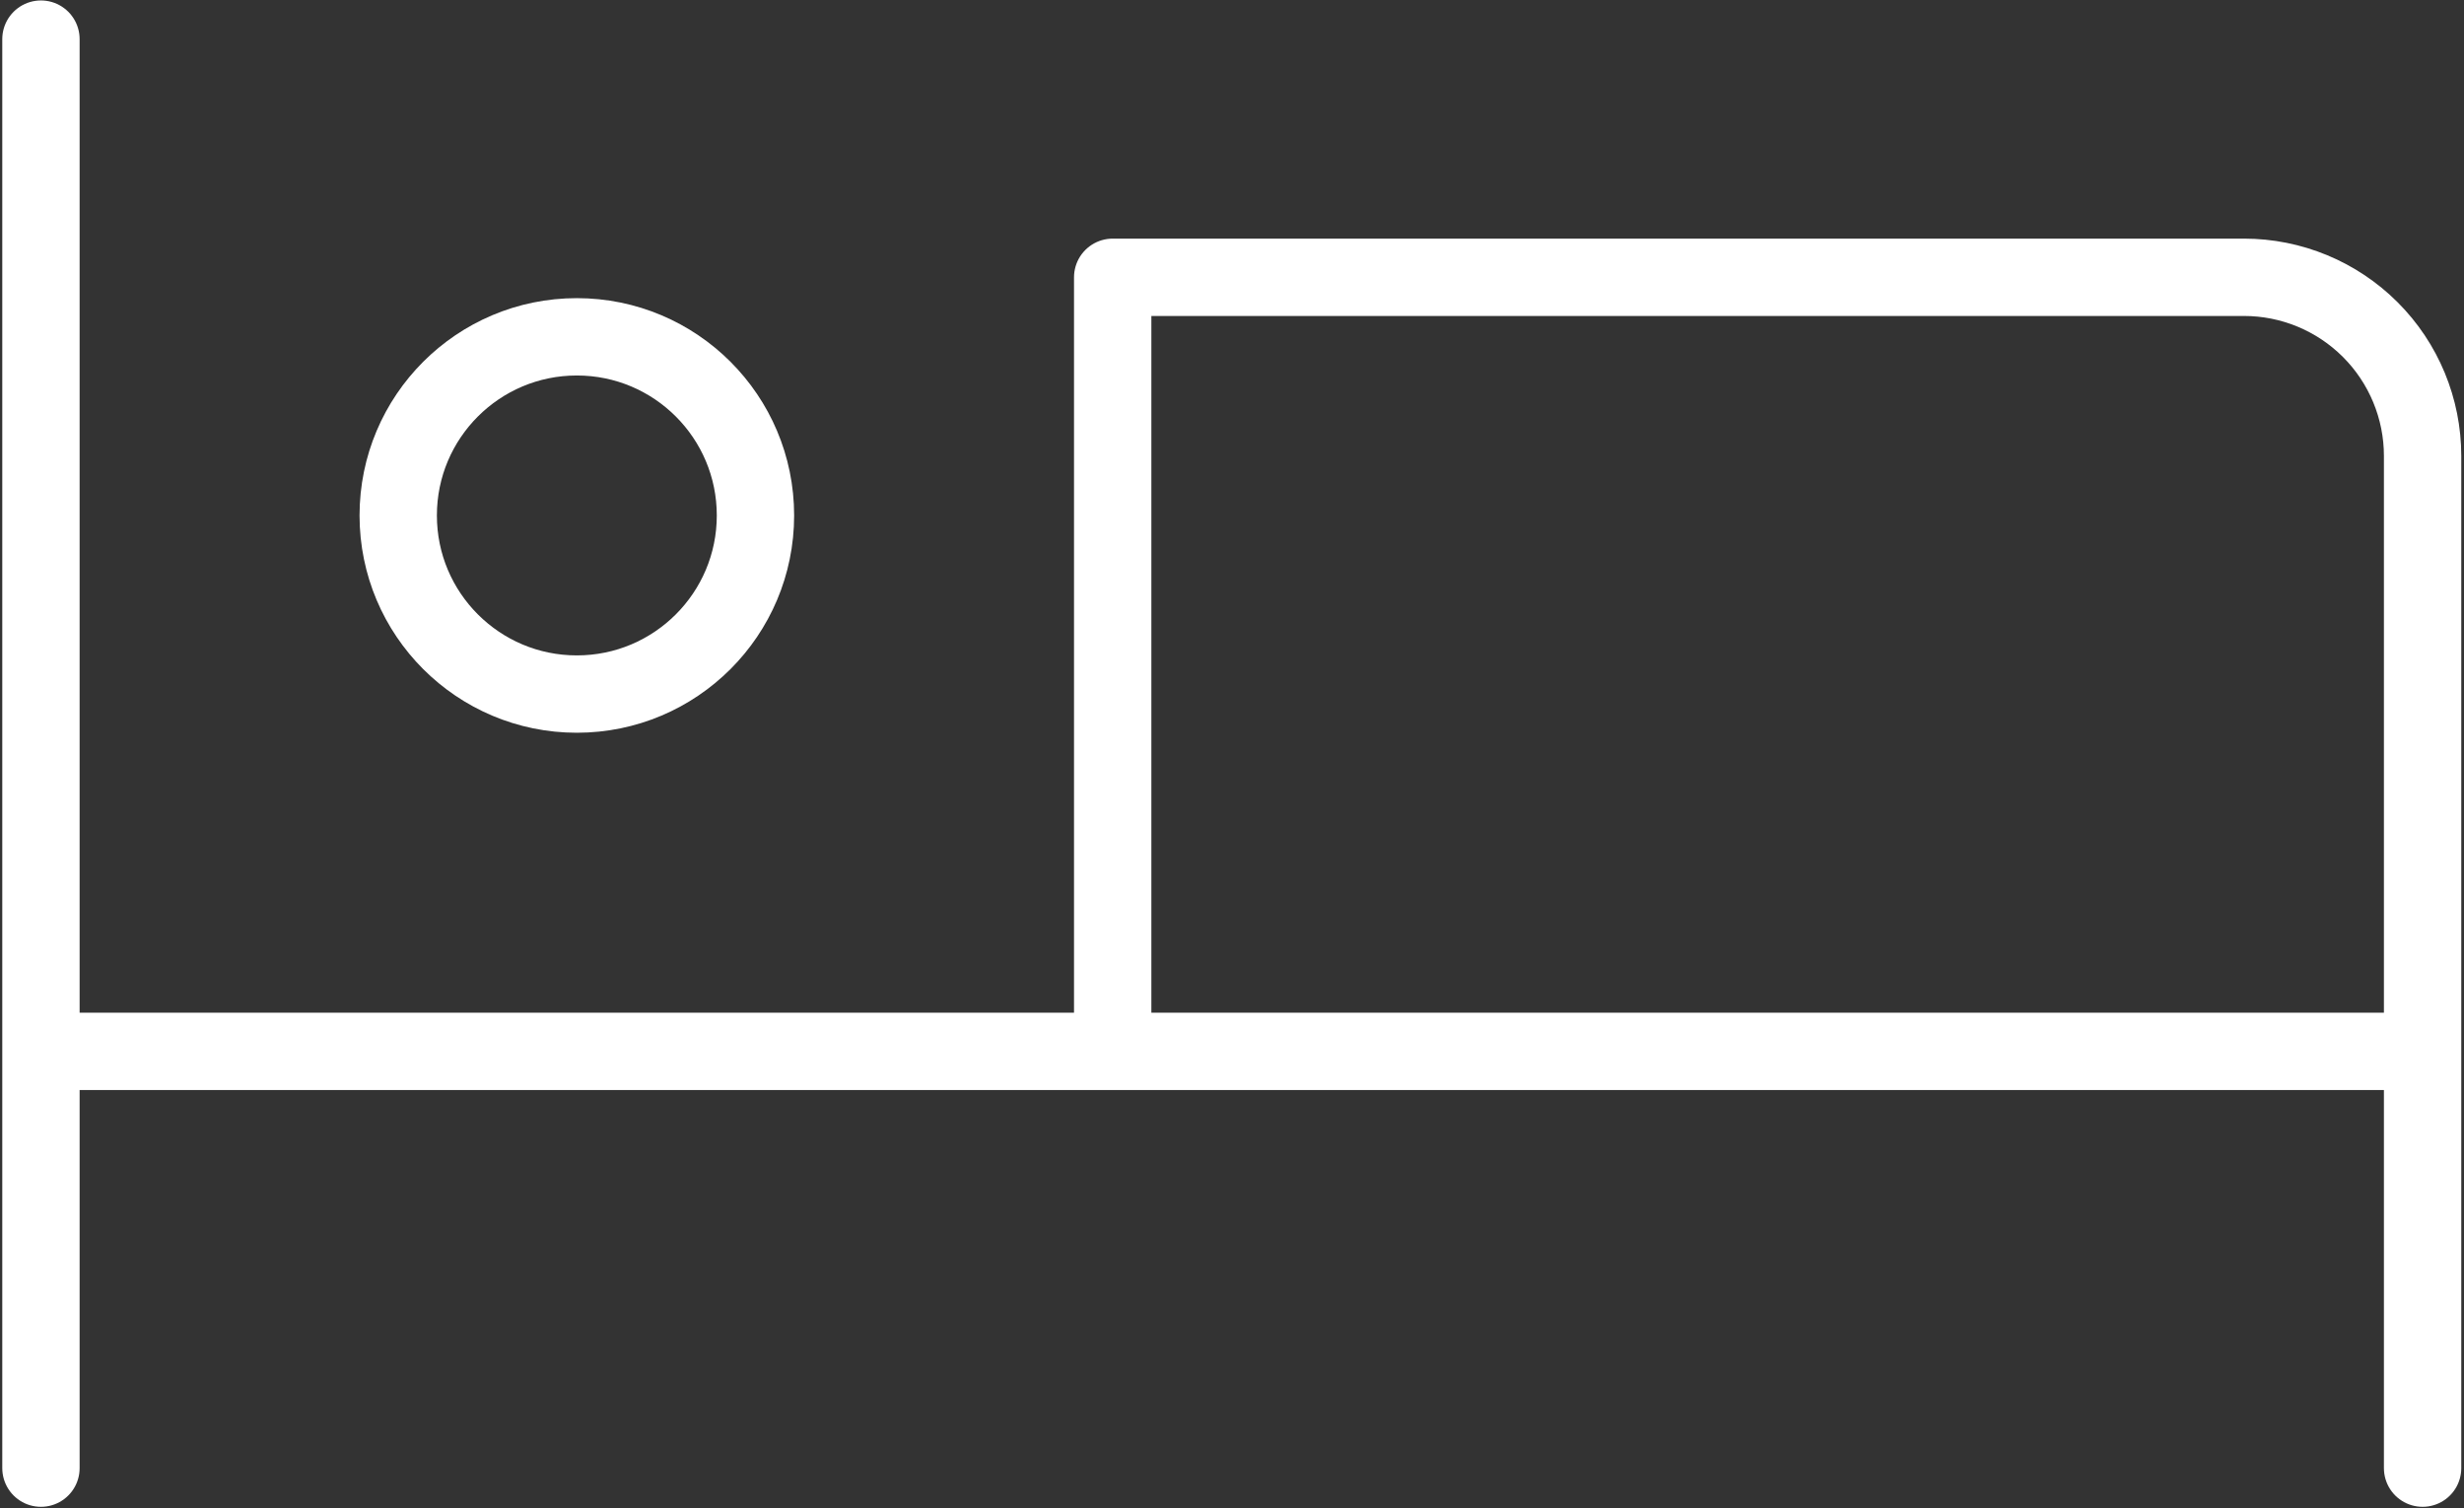
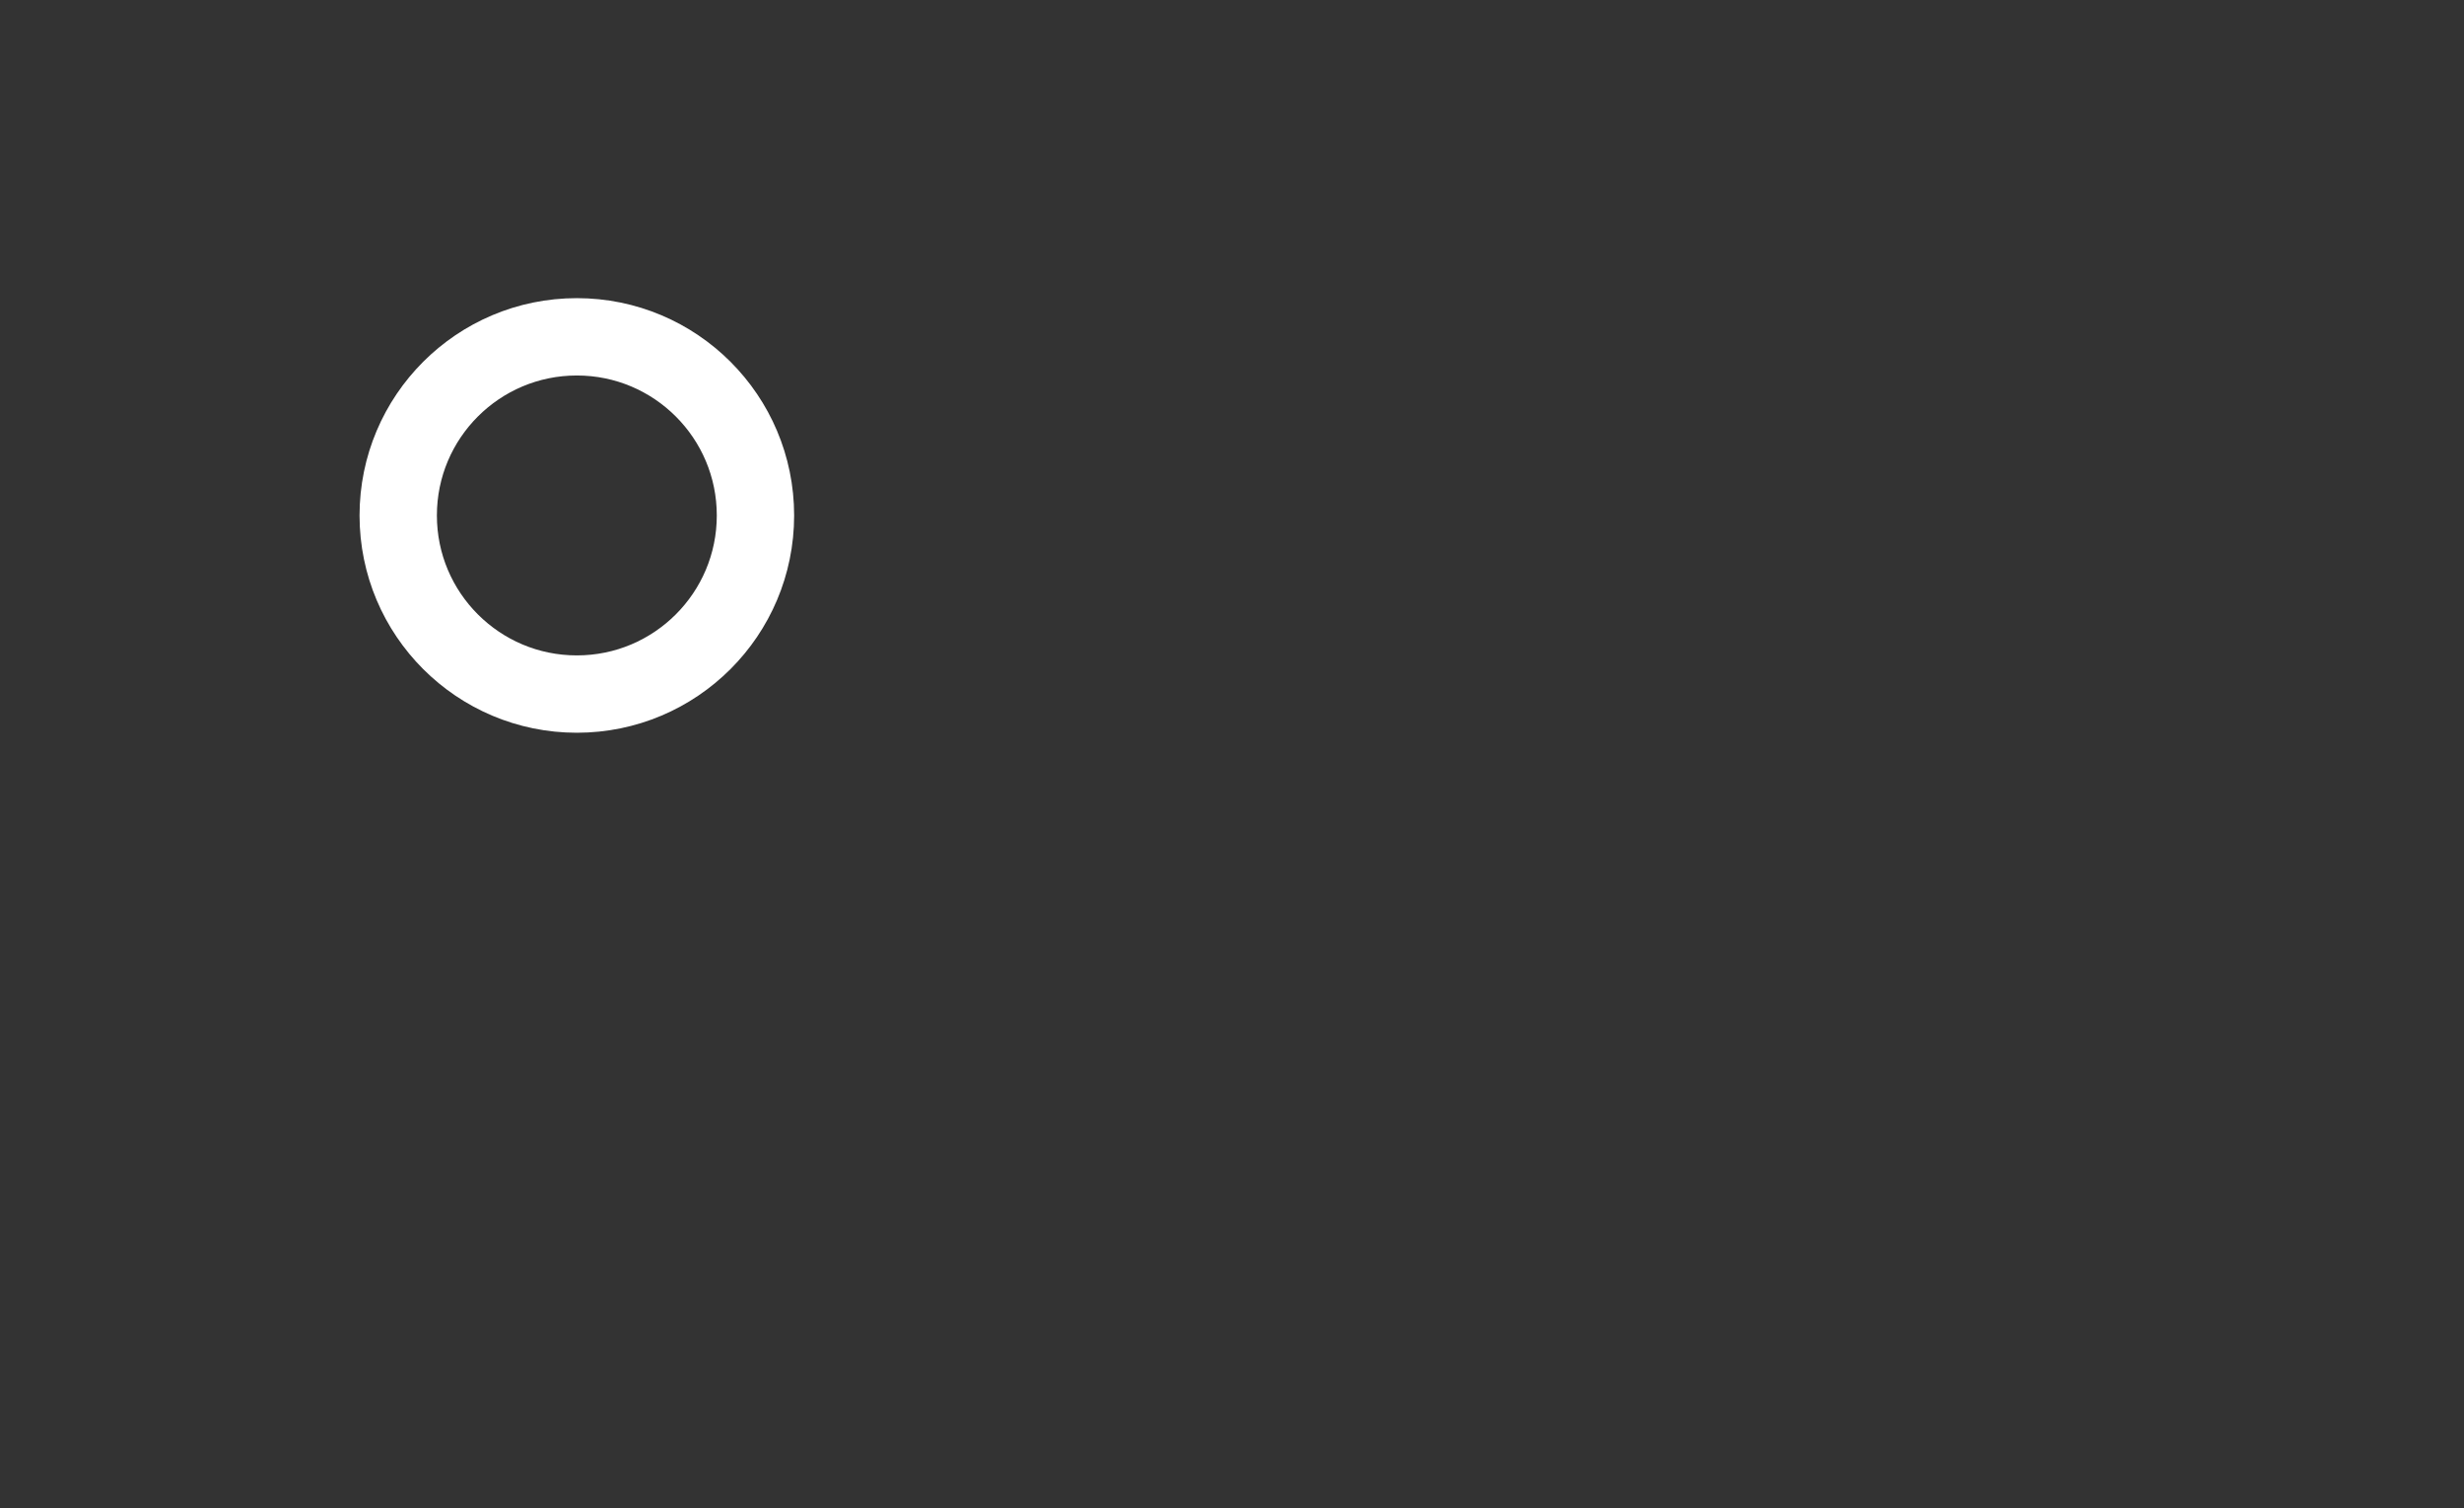
<svg xmlns="http://www.w3.org/2000/svg" width="446" height="273" viewBox="0 0 446 273" fill="none">
  <rect x="0" y="0" width="446" height="273" fill="#333333" stroke="none" />
-   <path d="M7.412 7.082V265.738M438.505 190.296V265.738M438.505 190.296H7.412M438.505 190.296H201.404V50.191H406.173C414.748 50.191 422.972 53.597 429.035 59.661C435.099 65.724 438.505 73.948 438.505 82.523V190.296Z" stroke="white" stroke-width="14" stroke-linecap="round" stroke-linejoin="round" />
-   <path d="M104.412 125.629C122.269 125.629 136.744 111.153 136.744 93.297C136.744 75.44 122.269 60.965 104.412 60.965C86.556 60.965 72.08 75.44 72.08 93.297C72.08 111.153 86.556 125.629 104.412 125.629Z" stroke="white" stroke-width="14" />
+   <path d="M104.412 125.629C122.269 125.629 136.744 111.153 136.744 93.297C136.744 75.44 122.269 60.965 104.412 60.965C86.556 60.965 72.08 75.44 72.08 93.297C72.08 111.153 86.556 125.629 104.412 125.629" stroke="white" stroke-width="14" />
</svg>